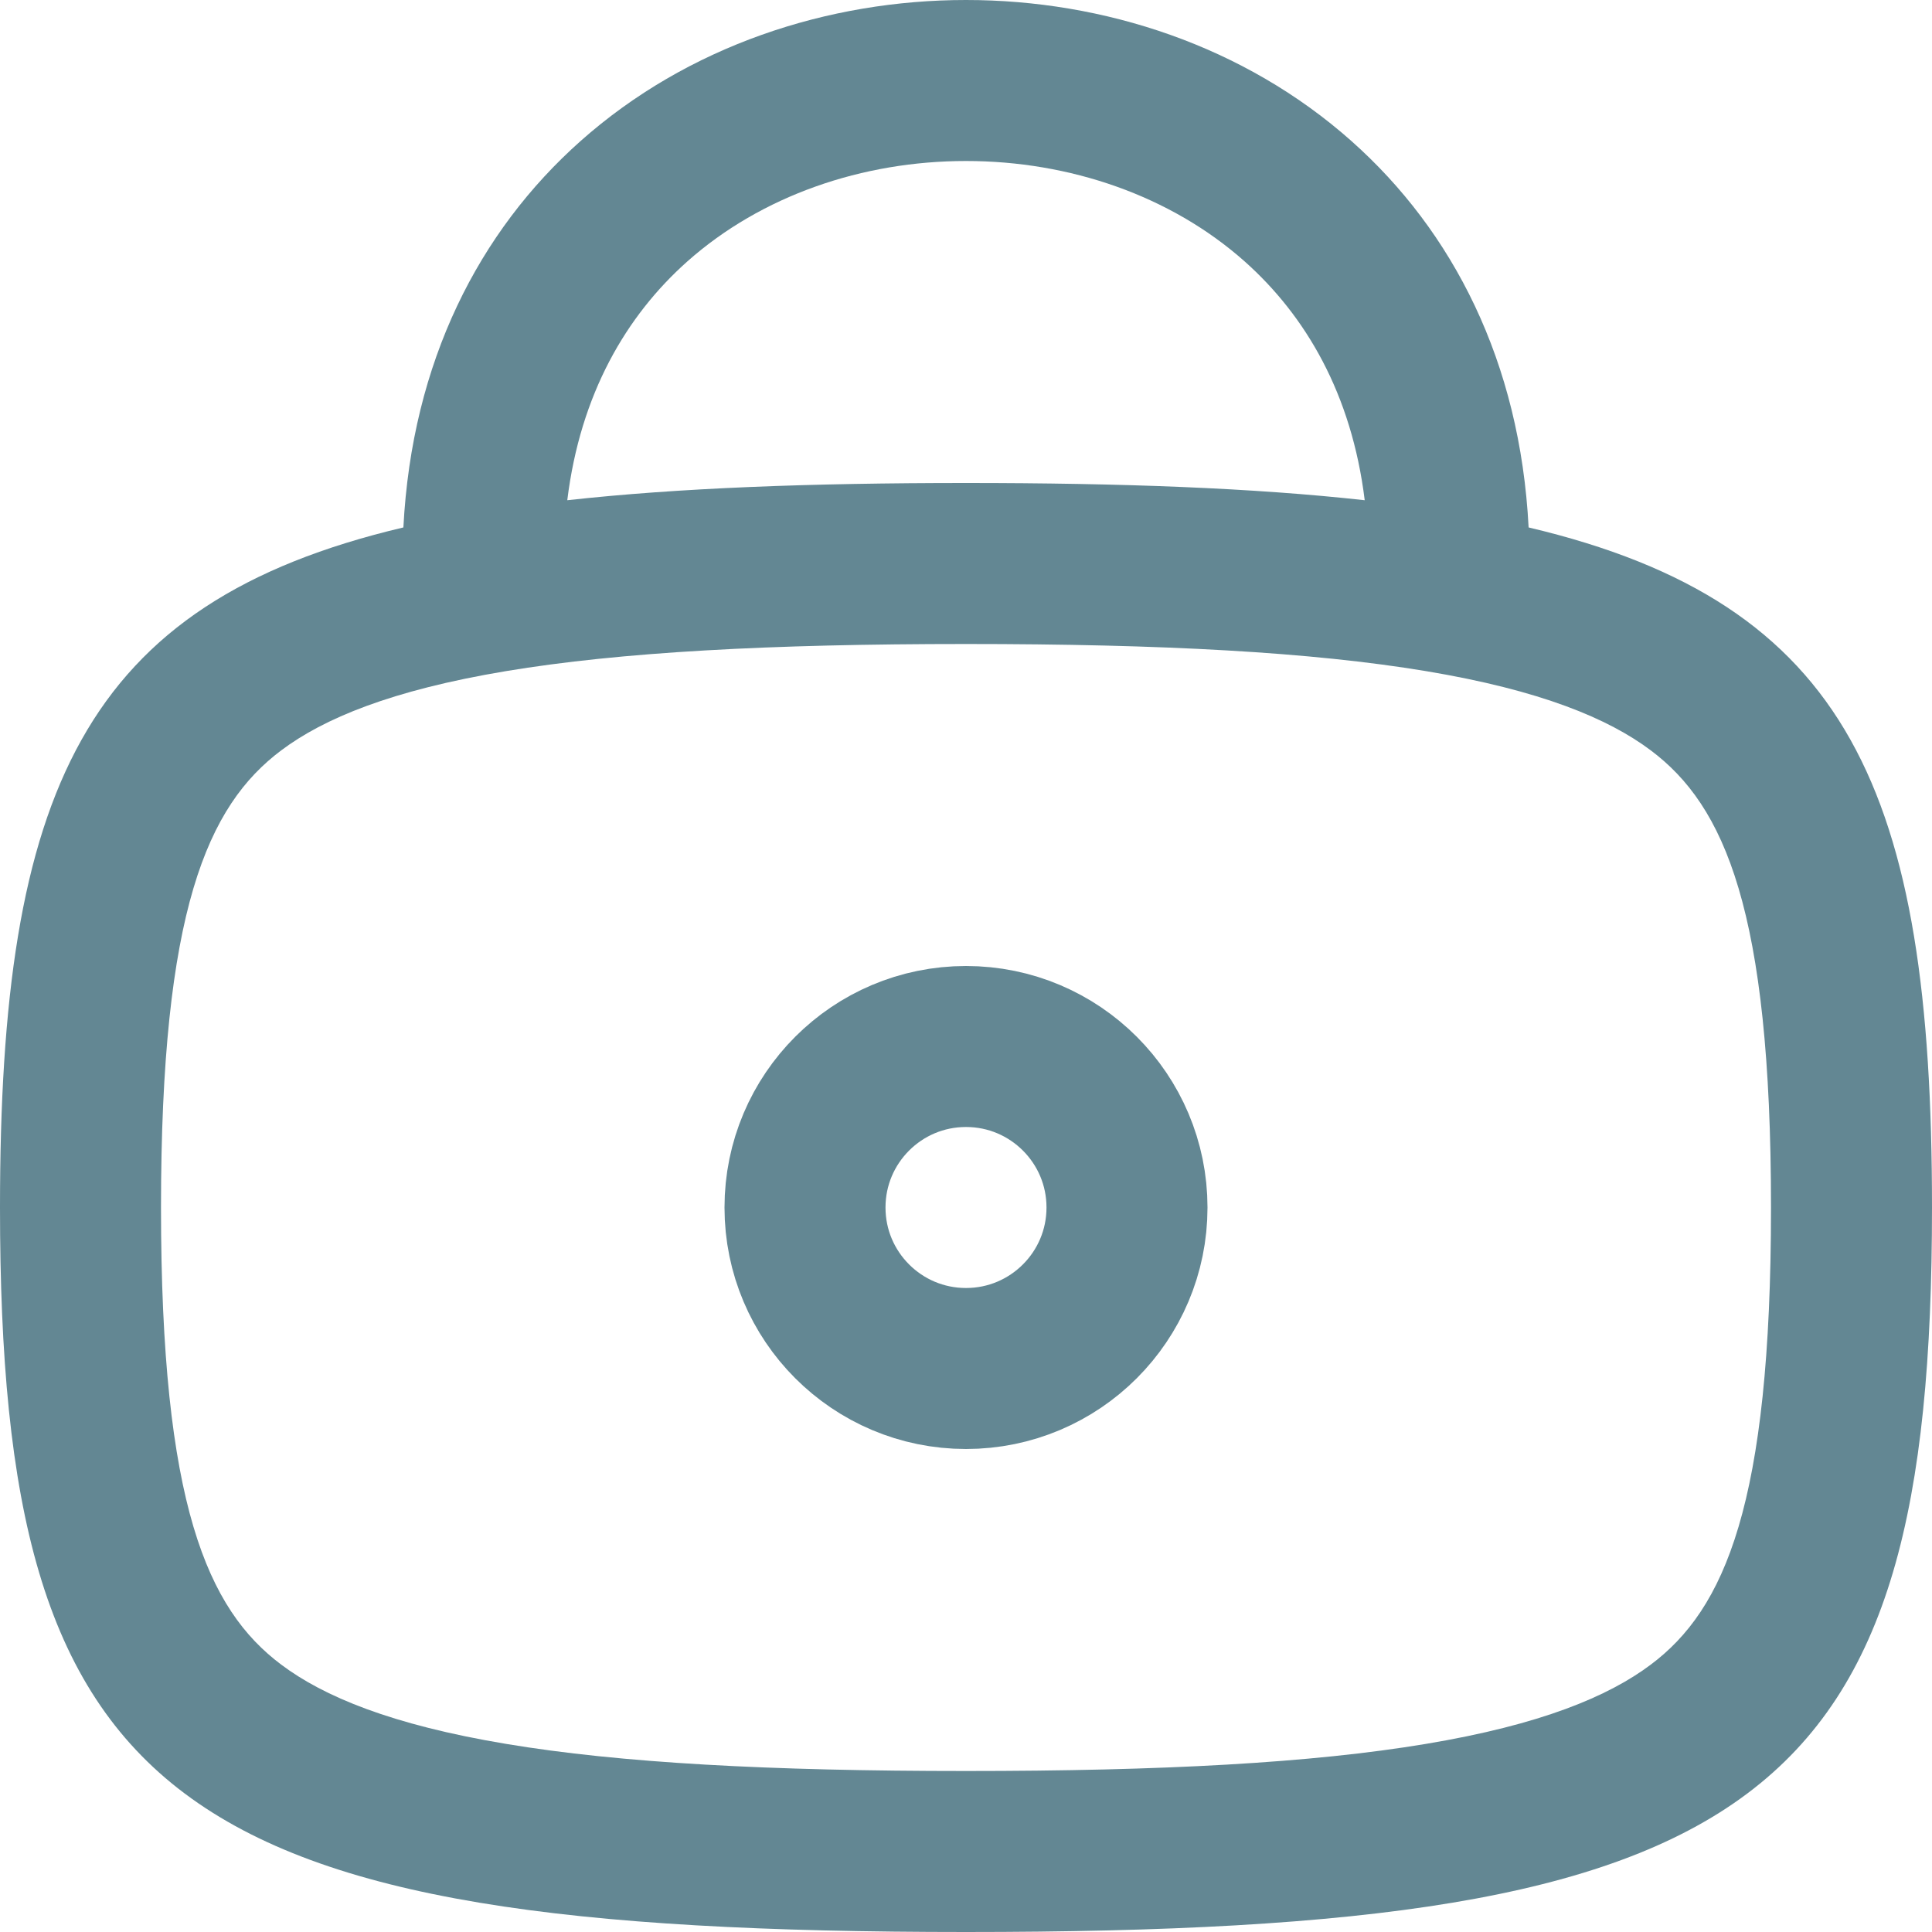
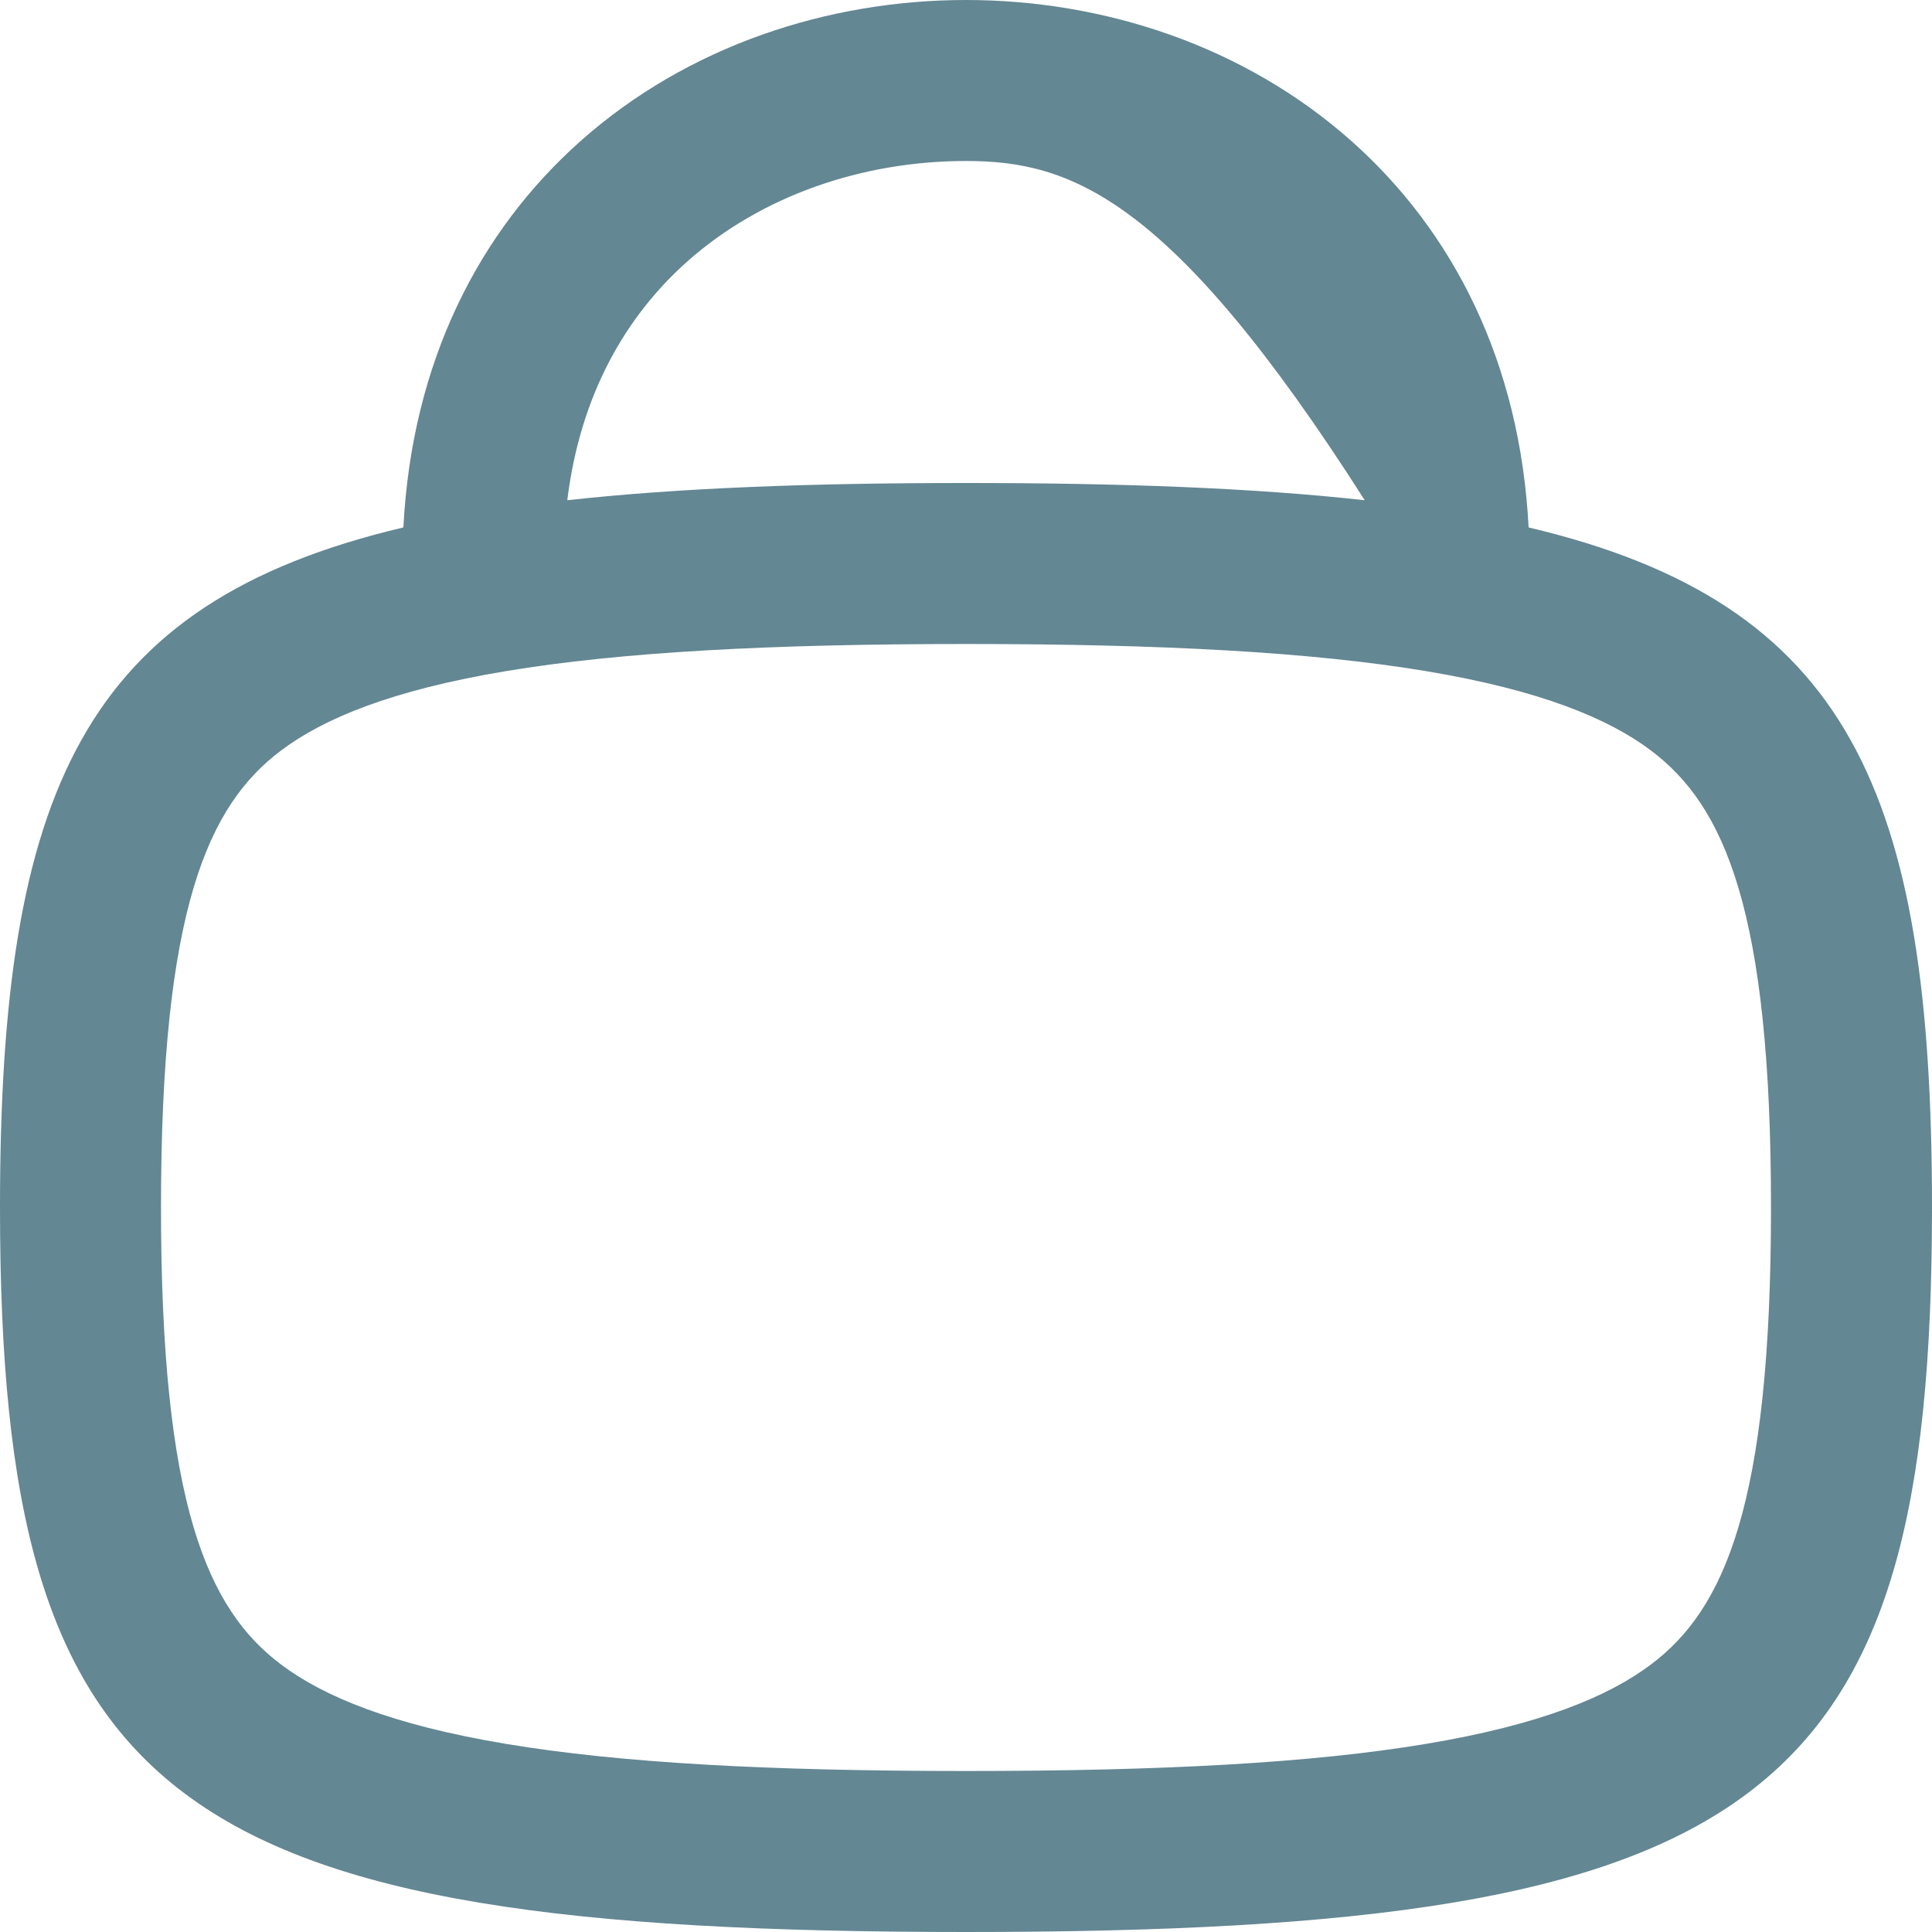
<svg xmlns="http://www.w3.org/2000/svg" width="24" height="24" viewBox="0 0 24 24" fill="none">
  <g id="Lock">
-     <path id="Union" fill-rule="evenodd" clip-rule="evenodd" d="M7.047 6.214C8.429 6.061 10.066 6 12 6C13.934 6 15.571 6.061 16.953 6.214C16.791 4.894 16.219 3.921 15.461 3.247C14.541 2.43 13.287 2 12 2C10.713 2 9.459 2.43 8.539 3.247C7.781 3.921 7.209 4.894 7.047 6.214ZM18.989 6.552C18.883 4.494 18.048 2.872 16.789 1.753C15.459 0.57 13.713 0 12 0C10.287 0 8.541 0.57 7.211 1.753C5.952 2.872 5.117 4.494 5.011 6.552C1.031 7.492 0 9.829 0 15C0 22.412 2.118 24 12 24C21.882 24 24 22.412 24 15C24 9.829 22.969 7.492 18.989 6.552ZM2 15C2 18.689 2.576 19.991 3.494 20.679C4.019 21.073 4.858 21.425 6.285 21.663C7.708 21.901 9.563 22 12 22C14.437 22 16.291 21.901 17.715 21.663C19.142 21.425 19.981 21.073 20.506 20.679C21.424 19.991 22 18.689 22 15C22 11.311 21.424 10.009 20.506 9.321C19.981 8.927 19.142 8.575 17.715 8.337C16.291 8.1 14.437 8 12 8C9.563 8 7.708 8.1 6.285 8.337C4.858 8.575 4.019 8.927 3.494 9.321C2.576 10.009 2 11.311 2 15Z" fill="#638793" />
-     <circle id="Ellipse 32" cx="3" cy="3" r="2" transform="matrix(-1 0 0 1 15 12)" stroke="#638793" stroke-width="2" />
+     <path id="Union" fill-rule="evenodd" clip-rule="evenodd" d="M7.047 6.214C8.429 6.061 10.066 6 12 6C13.934 6 15.571 6.061 16.953 6.214C14.541 2.43 13.287 2 12 2C10.713 2 9.459 2.43 8.539 3.247C7.781 3.921 7.209 4.894 7.047 6.214ZM18.989 6.552C18.883 4.494 18.048 2.872 16.789 1.753C15.459 0.57 13.713 0 12 0C10.287 0 8.541 0.57 7.211 1.753C5.952 2.872 5.117 4.494 5.011 6.552C1.031 7.492 0 9.829 0 15C0 22.412 2.118 24 12 24C21.882 24 24 22.412 24 15C24 9.829 22.969 7.492 18.989 6.552ZM2 15C2 18.689 2.576 19.991 3.494 20.679C4.019 21.073 4.858 21.425 6.285 21.663C7.708 21.901 9.563 22 12 22C14.437 22 16.291 21.901 17.715 21.663C19.142 21.425 19.981 21.073 20.506 20.679C21.424 19.991 22 18.689 22 15C22 11.311 21.424 10.009 20.506 9.321C19.981 8.927 19.142 8.575 17.715 8.337C16.291 8.1 14.437 8 12 8C9.563 8 7.708 8.1 6.285 8.337C4.858 8.575 4.019 8.927 3.494 9.321C2.576 10.009 2 11.311 2 15Z" fill="#638793" />
  </g>
</svg>